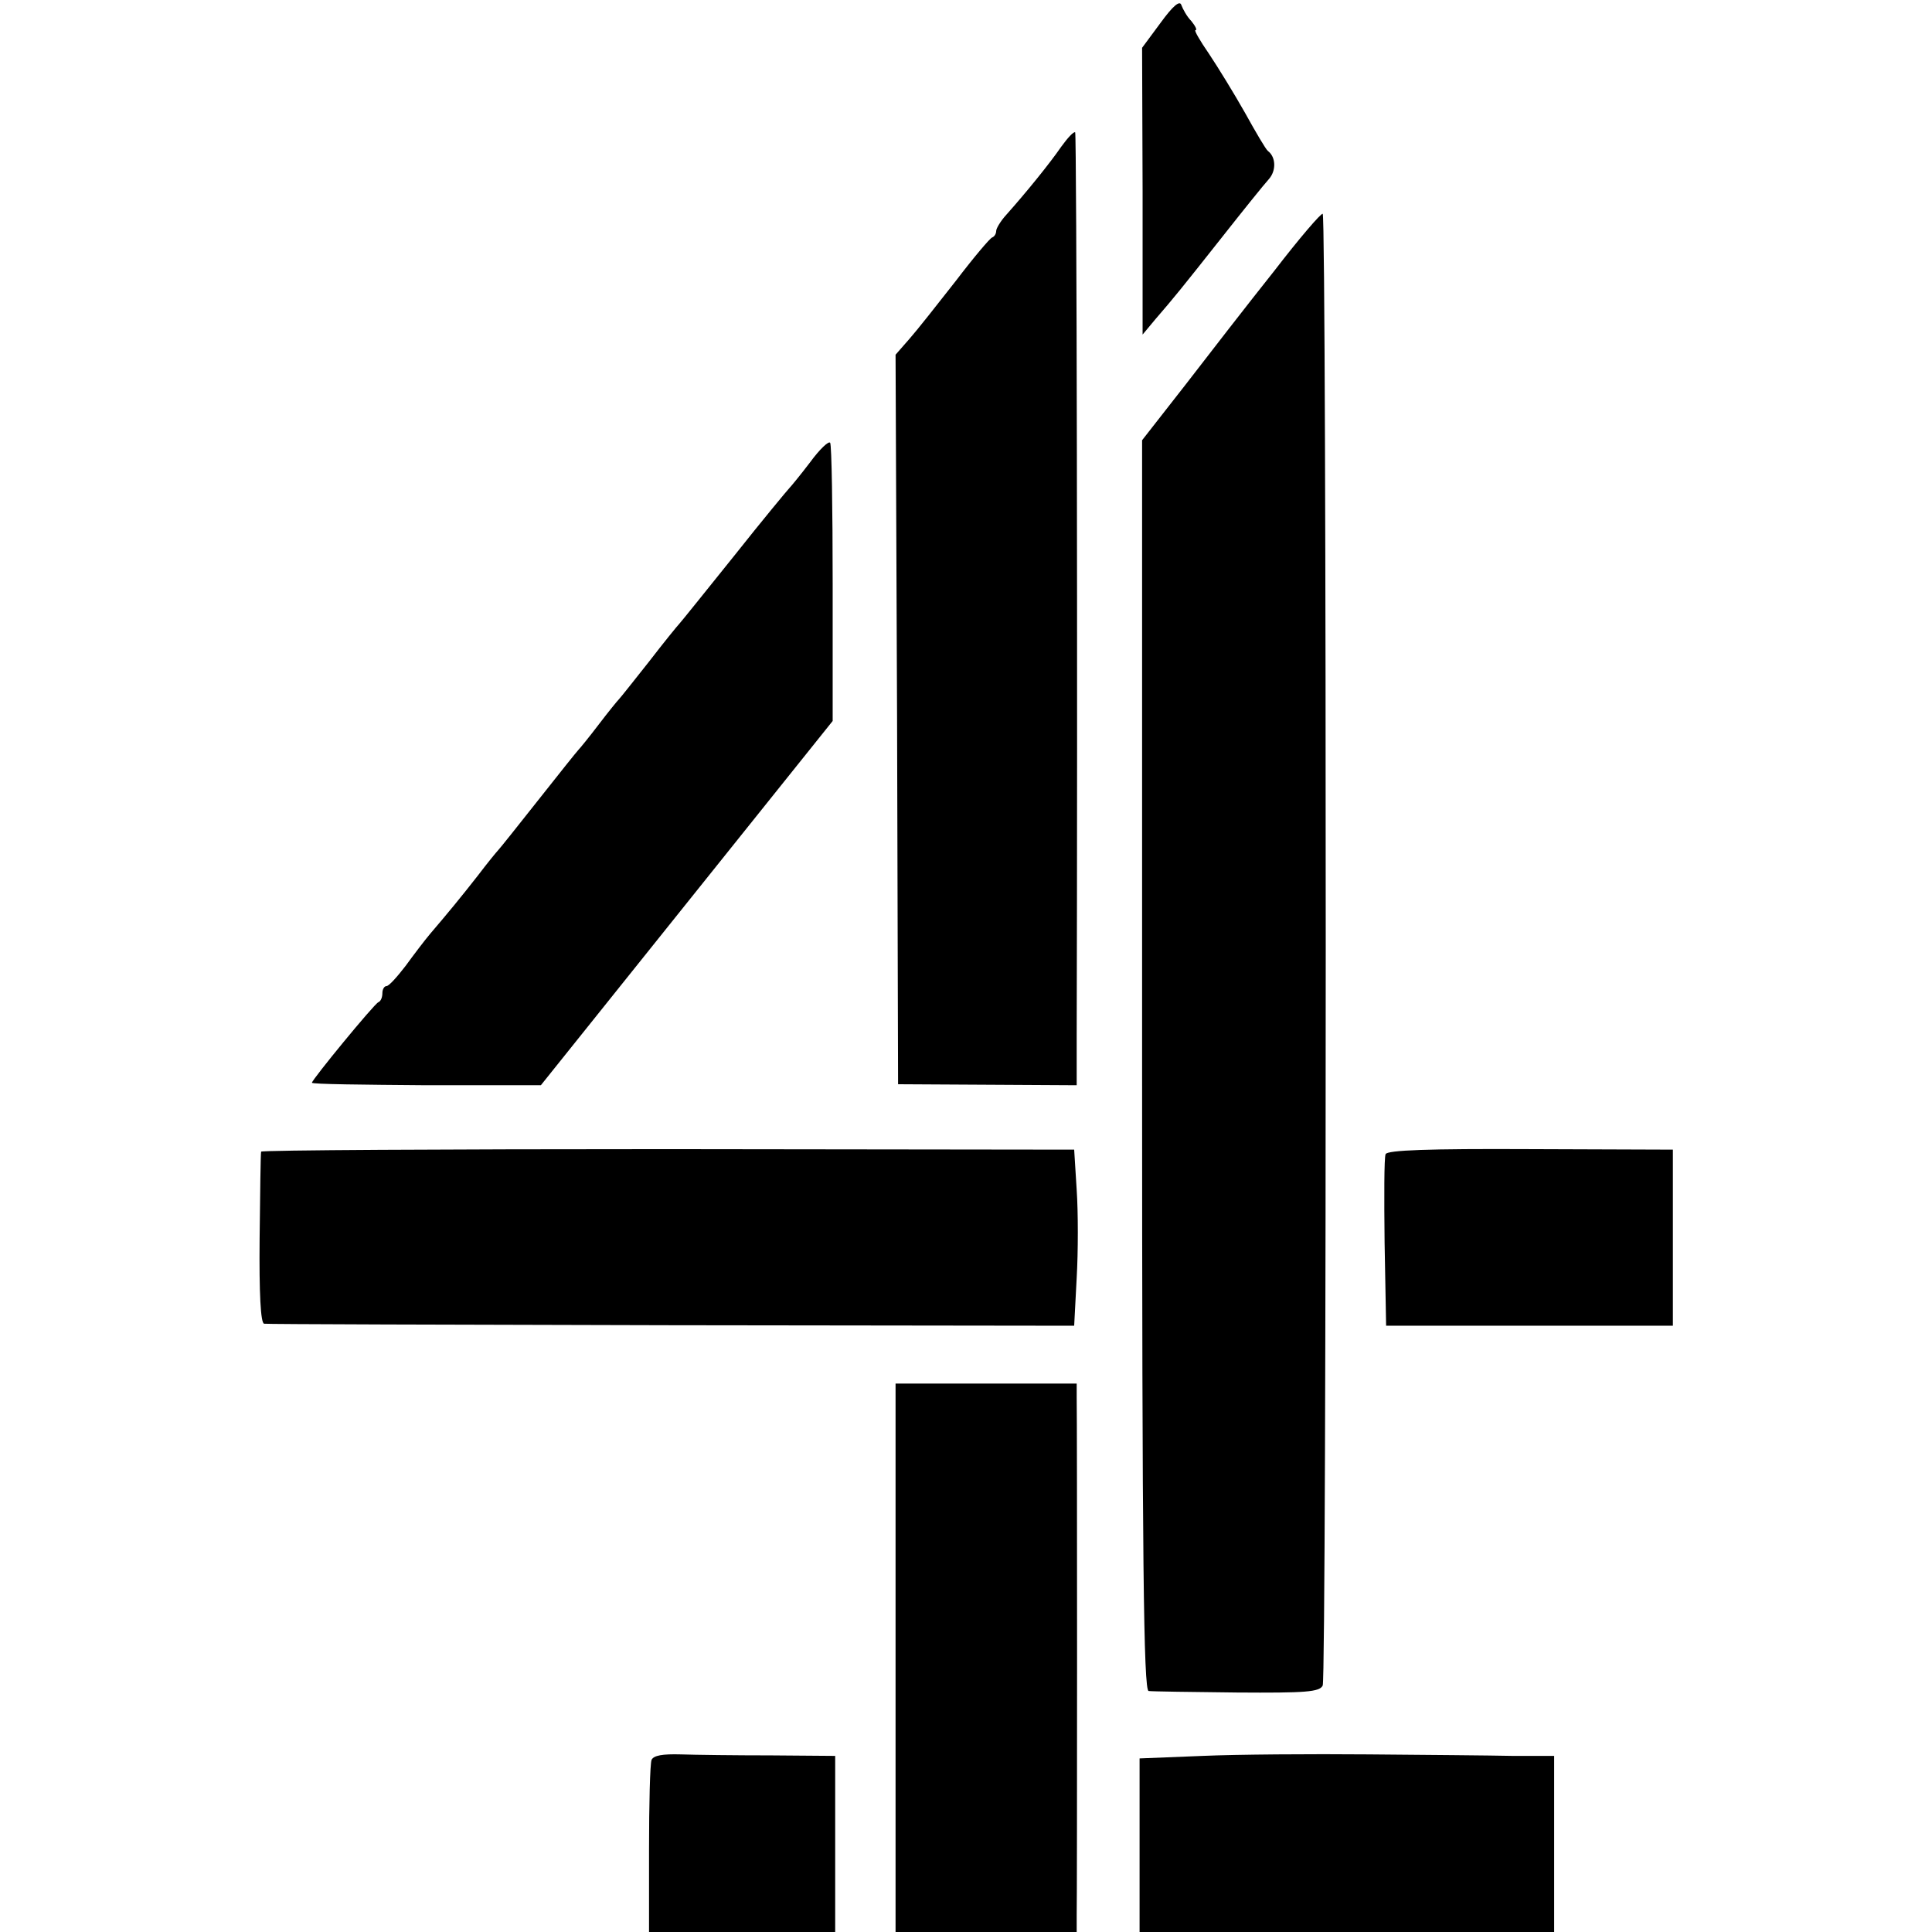
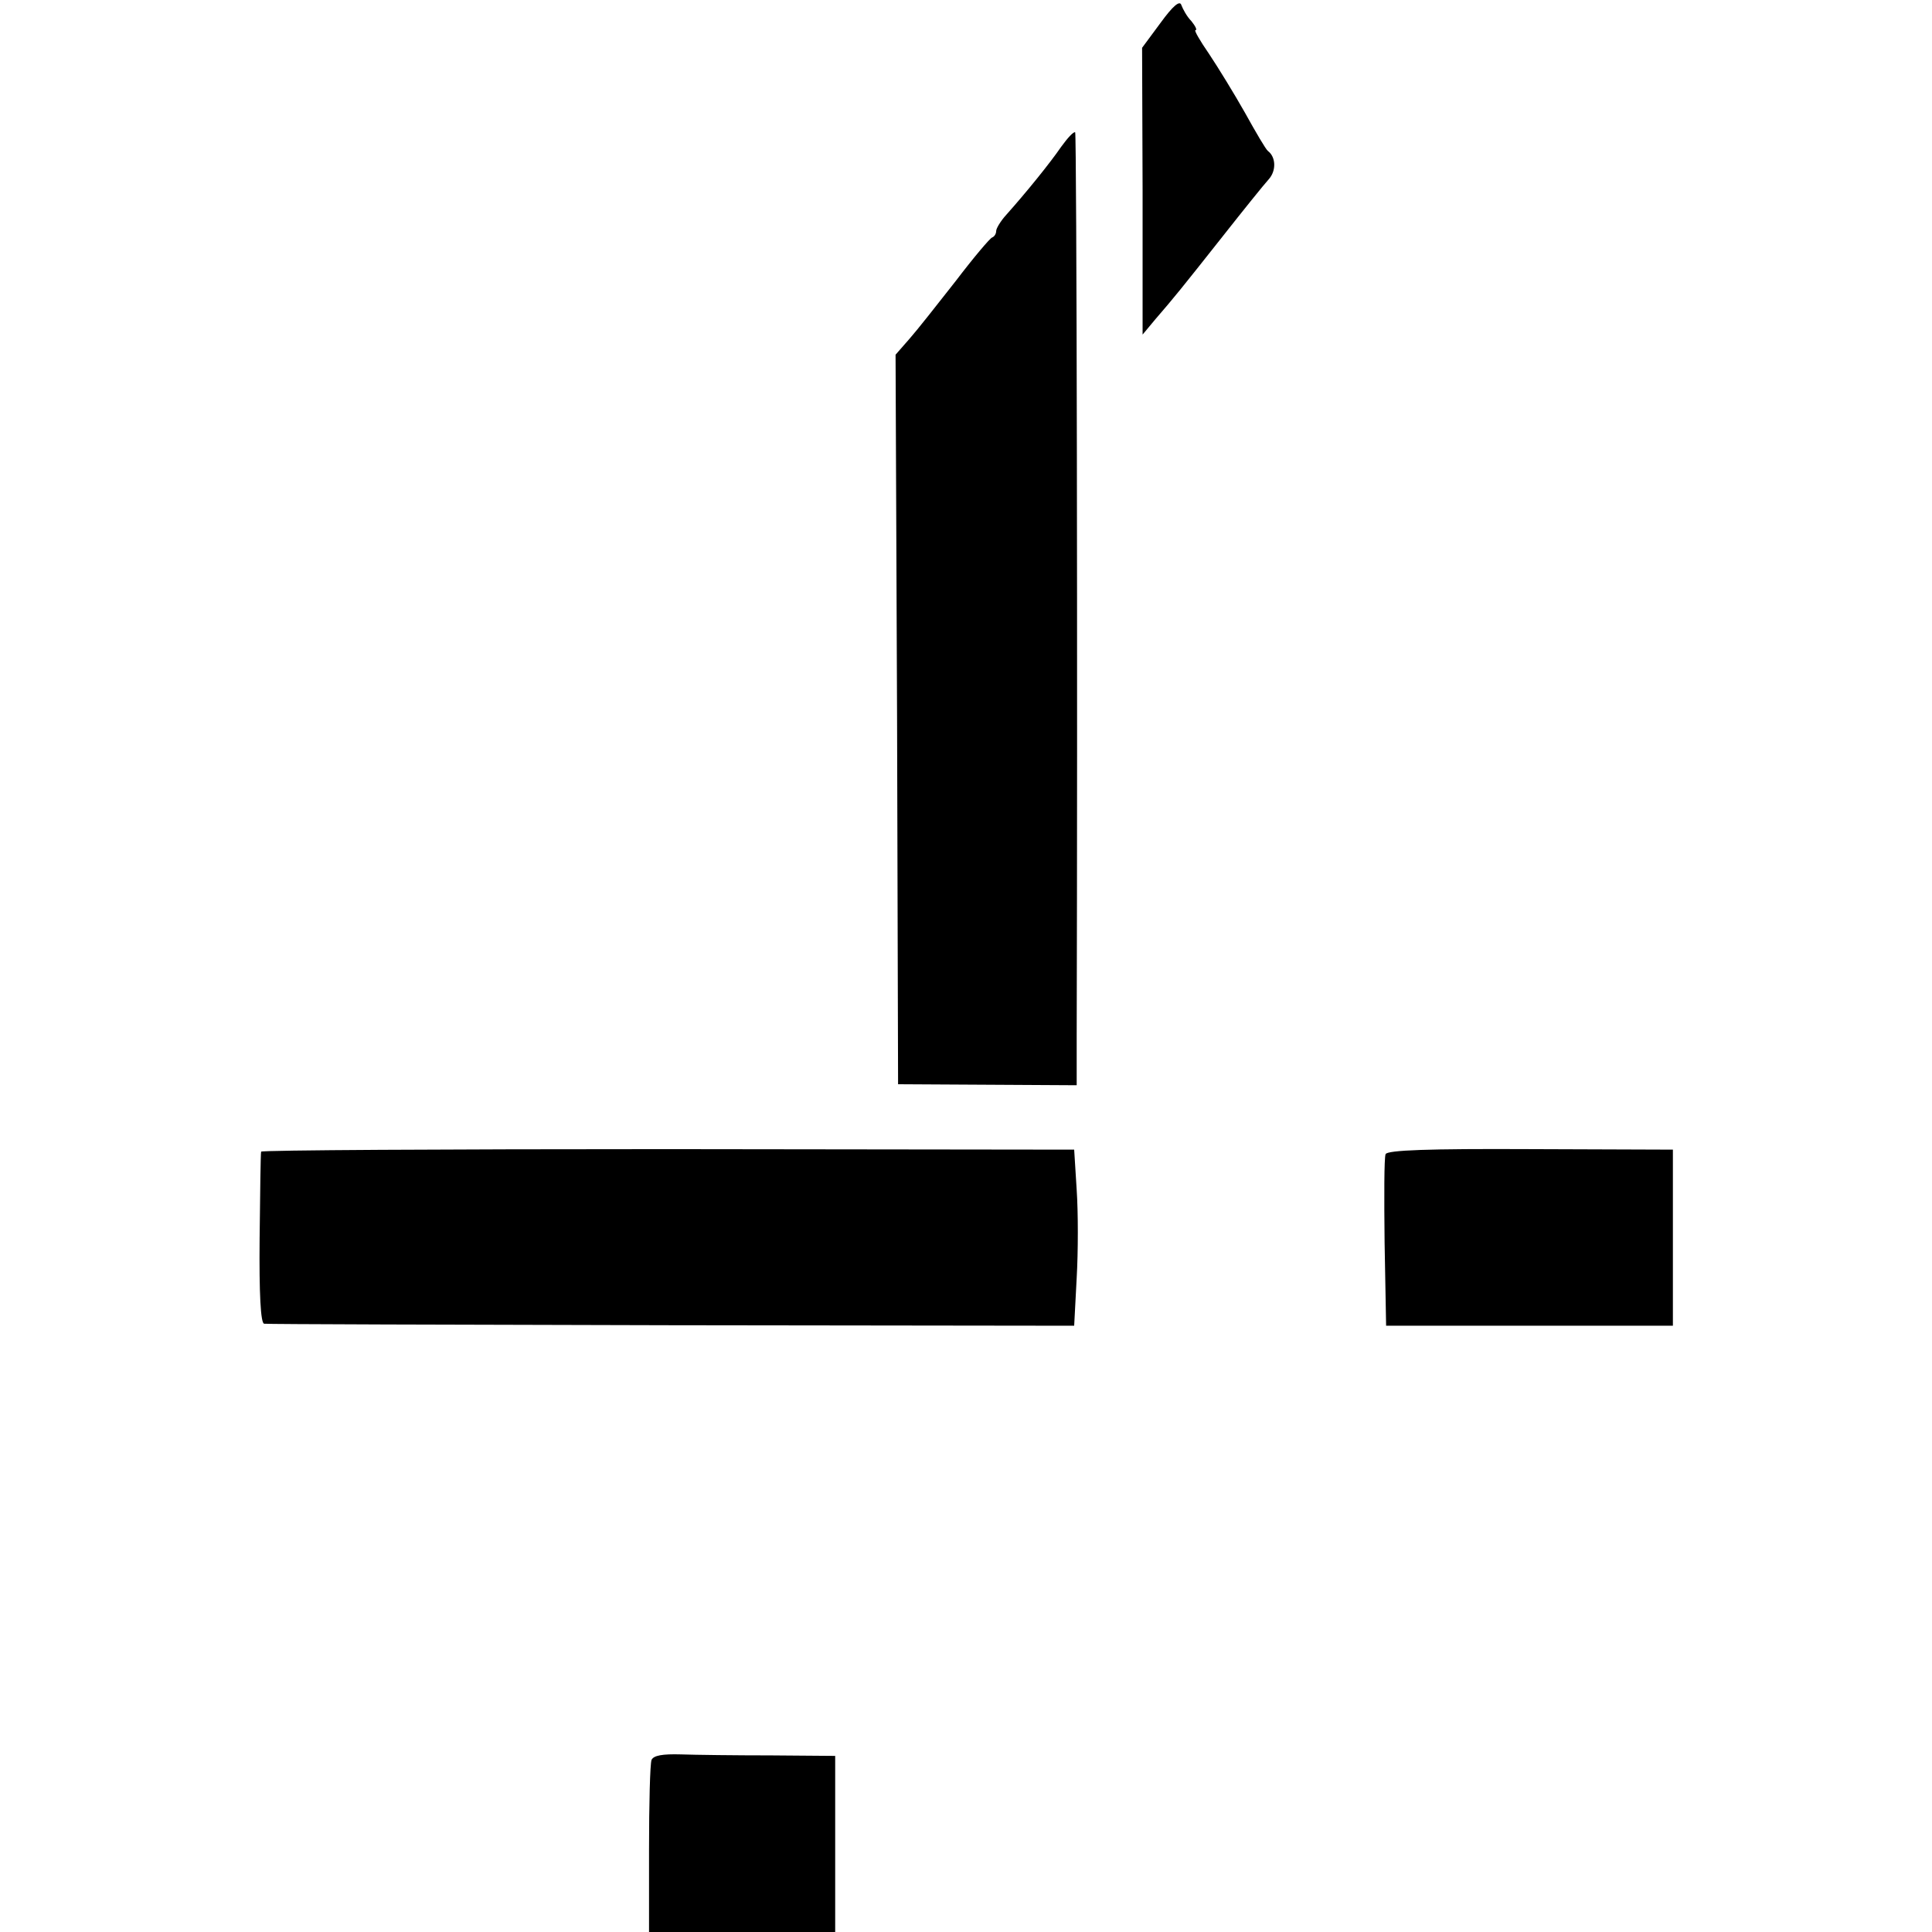
<svg xmlns="http://www.w3.org/2000/svg" version="1.0" width="384pt" height="384pt" viewBox="0 0 384 384" preserveAspectRatio="xMidYMid meet">
  <g transform="translate(0,384) scale(0.1,-0.1)" fill="#000000" stroke="none">
    <path d="M2307 3795 l-37 -50 1 -285 0 -285 25 30 c38 44 51 60 134 165 41 52 82 103 92 114 15 17 14 44 -2 56 -4 3 -24 37 -45 75 -22 39 -54 91 -72 118 -18 26 -30 47 -27 47 4 0 0 8 -8 18 -9 9 -17 24 -20 32 -3 10 -17 -2 -41 -35z" />
    <path d="M2109 3548 c-22 -32 -68 -89 -109 -135 -11 -12 -20 -27 -20 -32 0 -5 -3 -11 -8 -13 -4 -1 -37 -40 -72 -86 -36 -46 -77 -98 -92 -115 l-28 -32 3 -725 2 -725 178 -1 177 -1 0 96 c2 693 0 1794 -3 1798 -3 2 -15 -11 -28 -29z" />
-     <path d="M2533 3302 c-51 -64 -130 -166 -177 -227 l-86 -110 0 -1242 c0 -987 3 -1243 13 -1244 6 -1 86 -2 175 -3 137 -1 165 1 171 14 8 17 8 2917 0 2925 -3 2 -46 -48 -96 -113z" />
-     <path d="M1610 2921 c-19 -25 -38 -48 -41 -51 -3 -3 -53 -63 -110 -135 -57 -71 -106 -132 -109 -135 -3 -3 -30 -36 -60 -75 -30 -38 -57 -72 -60 -75 -3 -3 -21 -25 -40 -50 -19 -25 -37 -47 -40 -50 -3 -3 -39 -48 -80 -100 -41 -52 -77 -97 -80 -100 -3 -3 -21 -25 -40 -50 -36 -46 -60 -75 -95 -116 -11 -13 -33 -42 -49 -64 -17 -22 -33 -40 -38 -40 -4 0 -8 -6 -8 -14 0 -8 -3 -16 -8 -18 -8 -3 -132 -154 -132 -160 0 -3 102 -4 228 -5 l227 0 290 362 290 362 0 272 c0 150 -2 276 -5 281 -3 4 -21 -13 -40 -39z" />
    <path d="M519 1551 c-1 -3 -2 -81 -3 -173 -1 -109 2 -168 9 -169 5 -1 370 -2 810 -3 l800 -1 5 95 c3 52 3 131 0 175 l-5 80 -807 1 c-445 0 -809 -2 -809 -5z" />
    <path d="M2754 1546 c-3 -7 -3 -86 -2 -176 l3 -165 285 0 285 0 0 175 0 175 -283 1 c-203 1 -285 -2 -288 -10z" />
-     <path d="M1780 545 l0 -545 180 0 180 0 0 33 c1 37 1 988 0 1030 l0 27 -180 0 -180 0 0 -545z" />
    <path d="M1295 342 c-3 -8 -5 -88 -5 -178 l0 -164 185 0 185 0 0 175 0 175 -127 1 c-71 0 -152 1 -180 2 -36 1 -54 -2 -58 -11z" />
-     <path d="M2390 350 l-125 -5 0 -172 0 -173 412 0 412 0 0 175 0 175 -82 0 c-45 1 -174 2 -287 3 -113 1 -261 0 -330 -3z" />
  </g>
</svg>